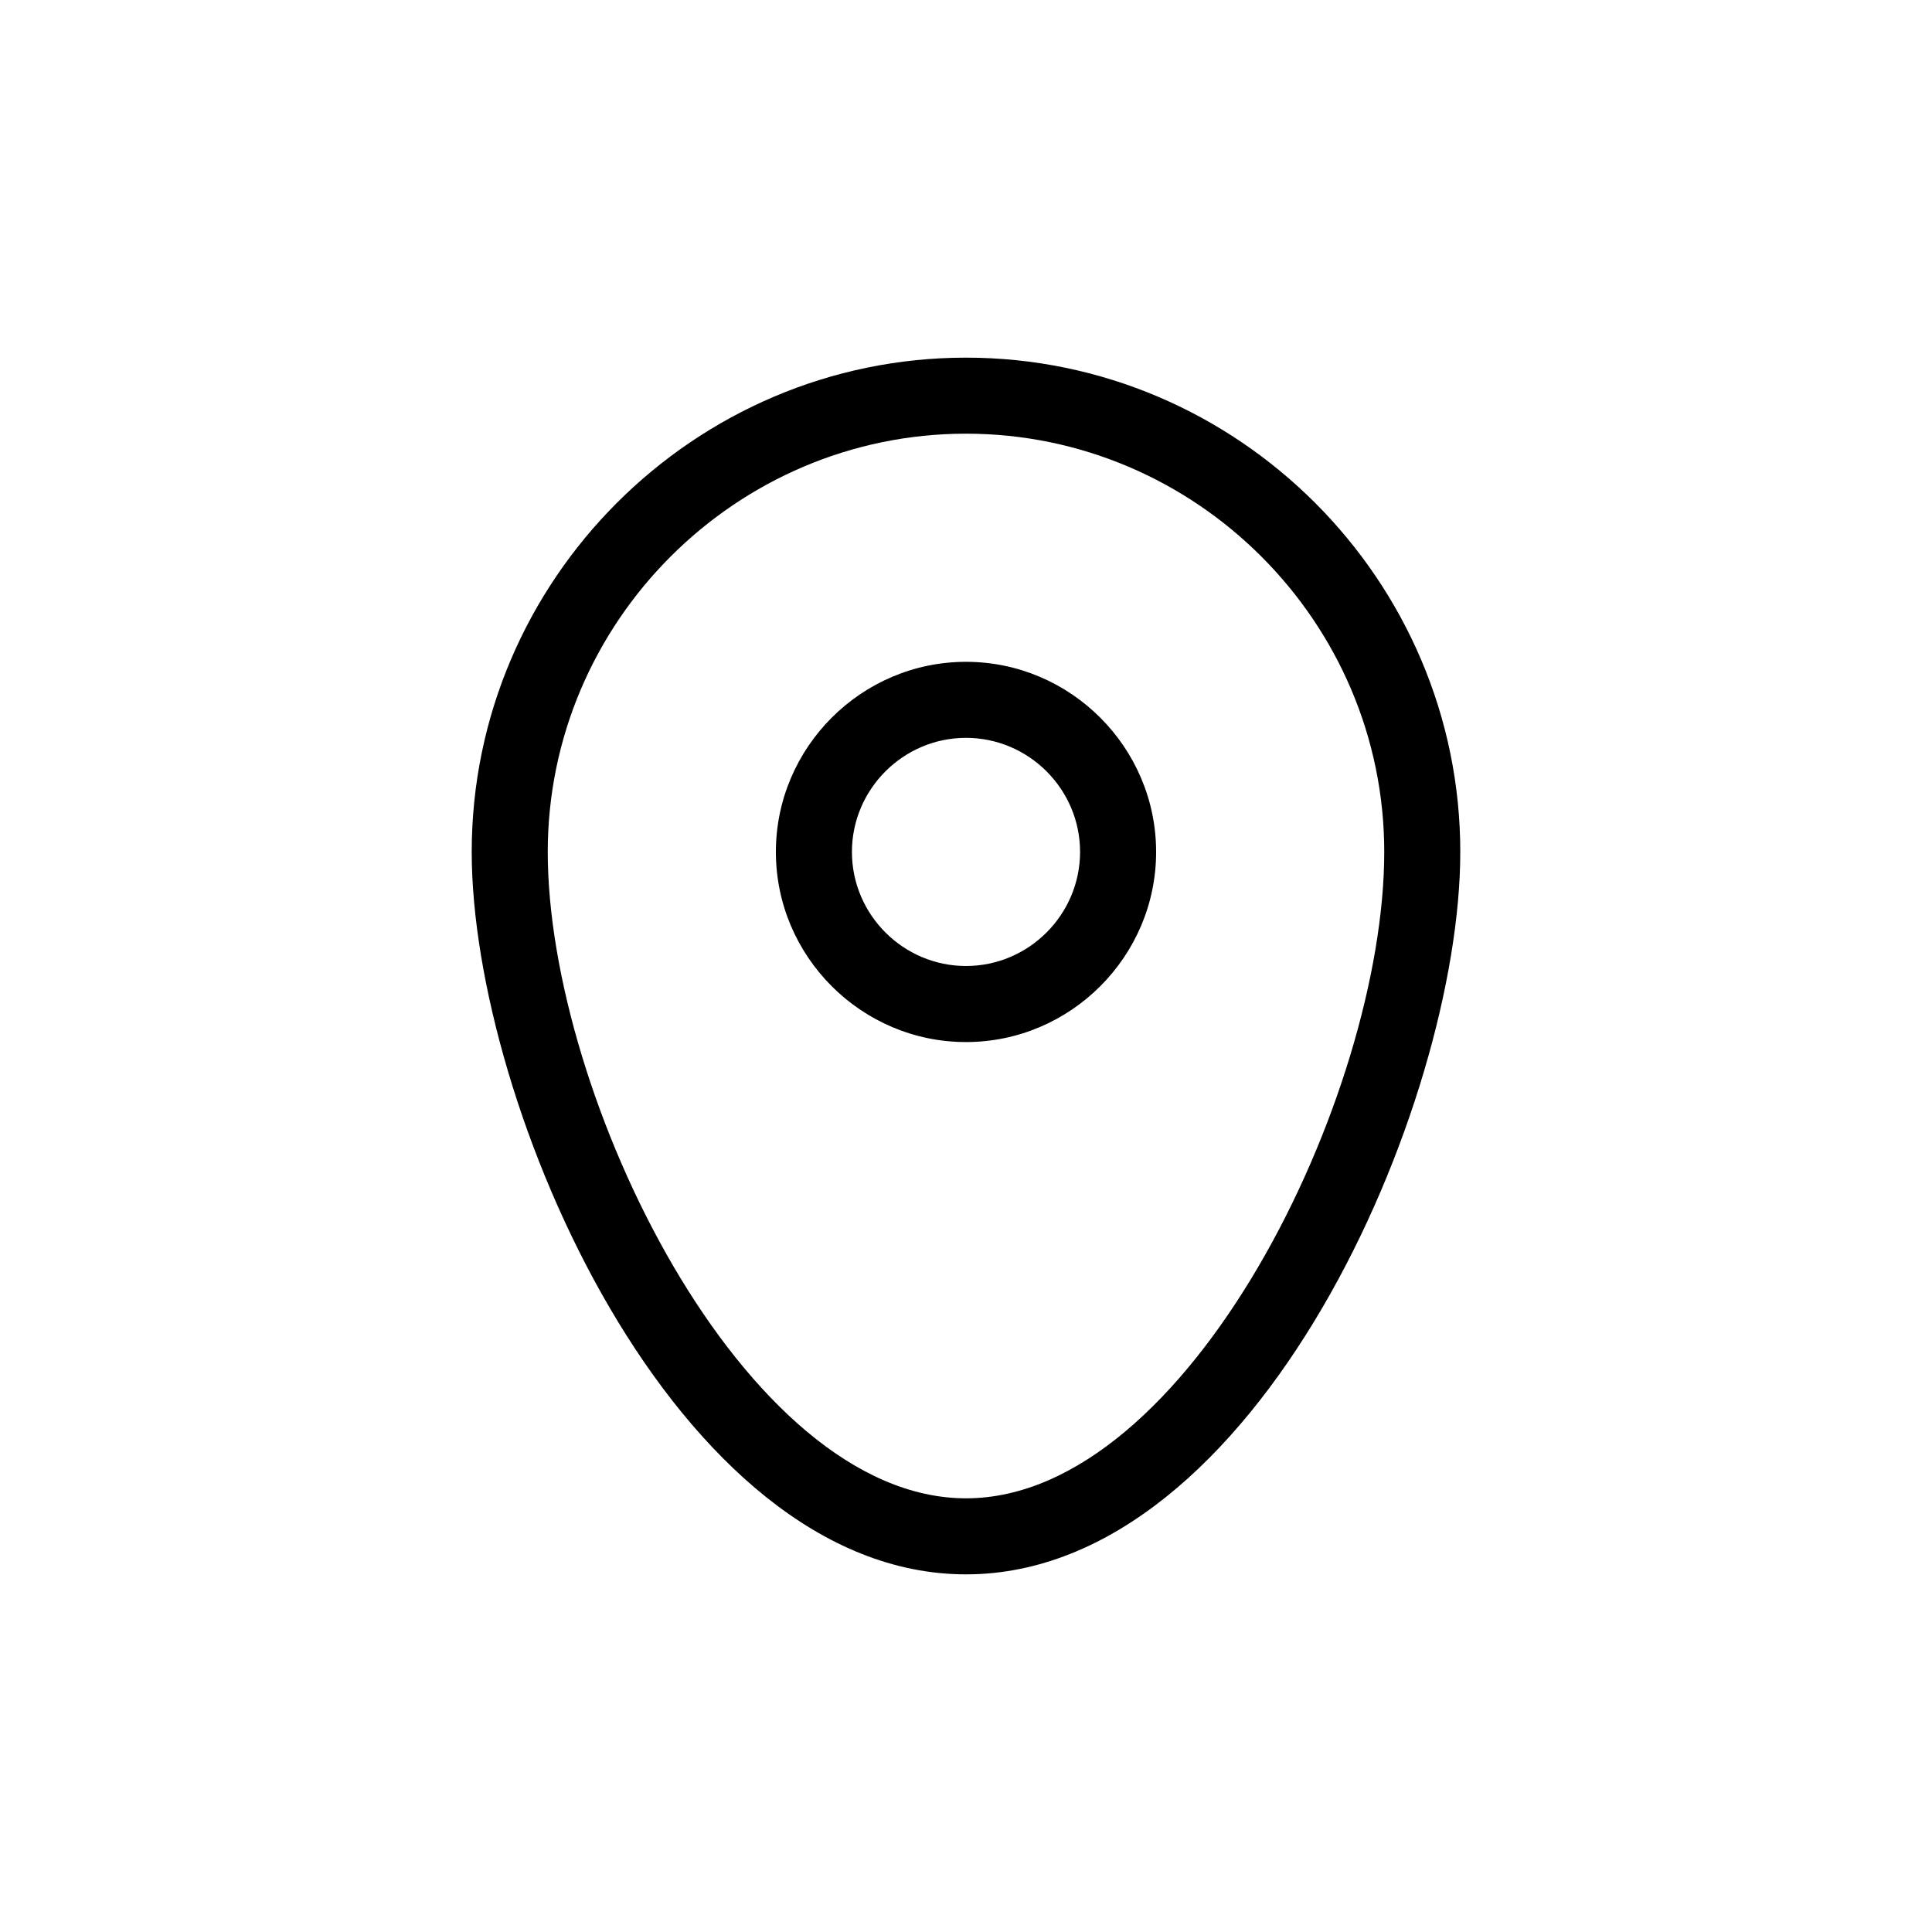
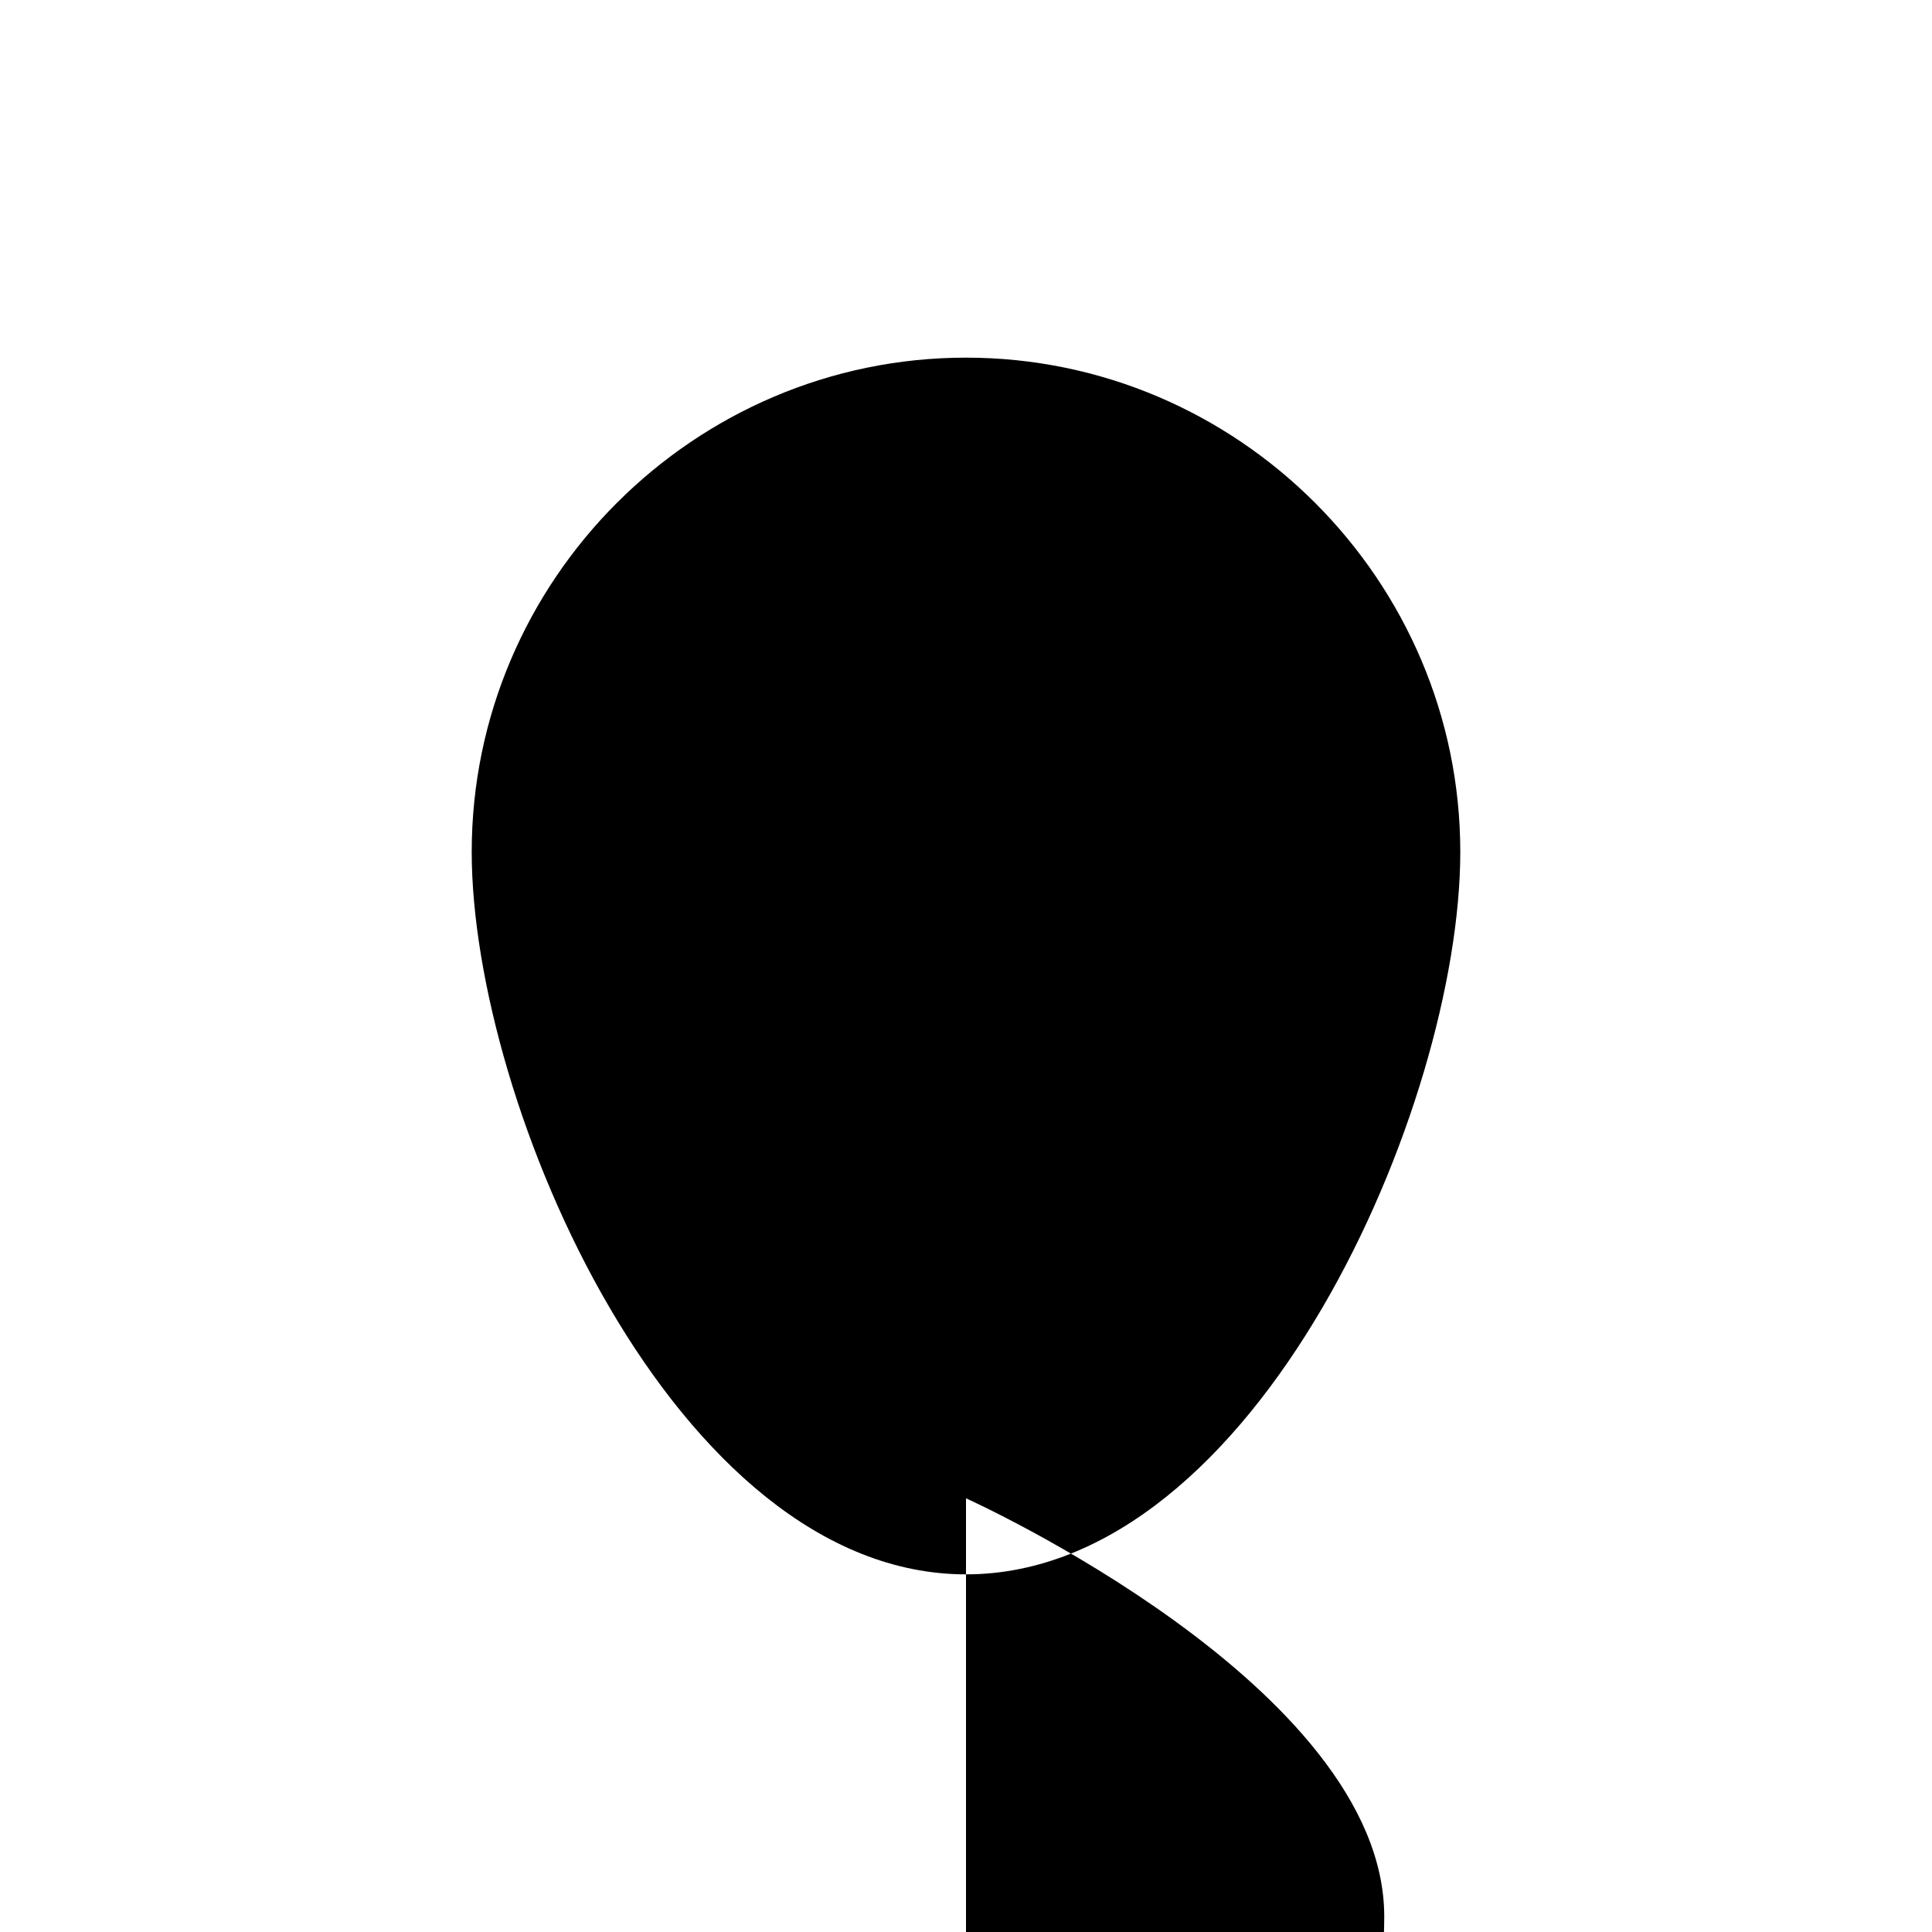
<svg xmlns="http://www.w3.org/2000/svg" fill="#000000" width="800px" height="800px" version="1.1" viewBox="144 144 512 512">
-   <path d="m400 238.78c-72.043 0-130.99 58.945-130.99 130.99 0 67.008 53.906 191.45 130.99 191.45 77.082 0 130.99-124.44 130.99-191.45-0.004-72.047-58.949-130.99-130.99-130.99zm0 302.29c-58.945 0-110.84-106.81-110.84-171.3 0-60.961 49.879-110.84 110.84-110.84s110.84 49.879 110.84 110.84c-0.004 64.488-51.895 171.3-110.84 171.3zm0-221.68c-27.711 0-50.383 22.672-50.383 50.383 0 27.711 22.672 50.383 50.383 50.383s50.383-22.672 50.383-50.383c-0.004-27.715-22.676-50.383-50.383-50.383zm0 80.609c-16.625 0-30.23-13.602-30.23-30.23 0-16.625 13.602-30.23 30.23-30.23 16.625 0 30.23 13.602 30.23 30.23-0.004 16.625-13.605 30.23-30.23 30.23z" />
+   <path d="m400 238.78c-72.043 0-130.99 58.945-130.99 130.99 0 67.008 53.906 191.45 130.99 191.45 77.082 0 130.99-124.44 130.99-191.45-0.004-72.047-58.949-130.99-130.99-130.99zm0 302.29s110.84 49.879 110.84 110.84c-0.004 64.488-51.895 171.3-110.84 171.3zm0-221.68c-27.711 0-50.383 22.672-50.383 50.383 0 27.711 22.672 50.383 50.383 50.383s50.383-22.672 50.383-50.383c-0.004-27.715-22.676-50.383-50.383-50.383zm0 80.609c-16.625 0-30.23-13.602-30.23-30.23 0-16.625 13.602-30.23 30.23-30.23 16.625 0 30.23 13.602 30.23 30.23-0.004 16.625-13.605 30.23-30.23 30.23z" />
</svg>